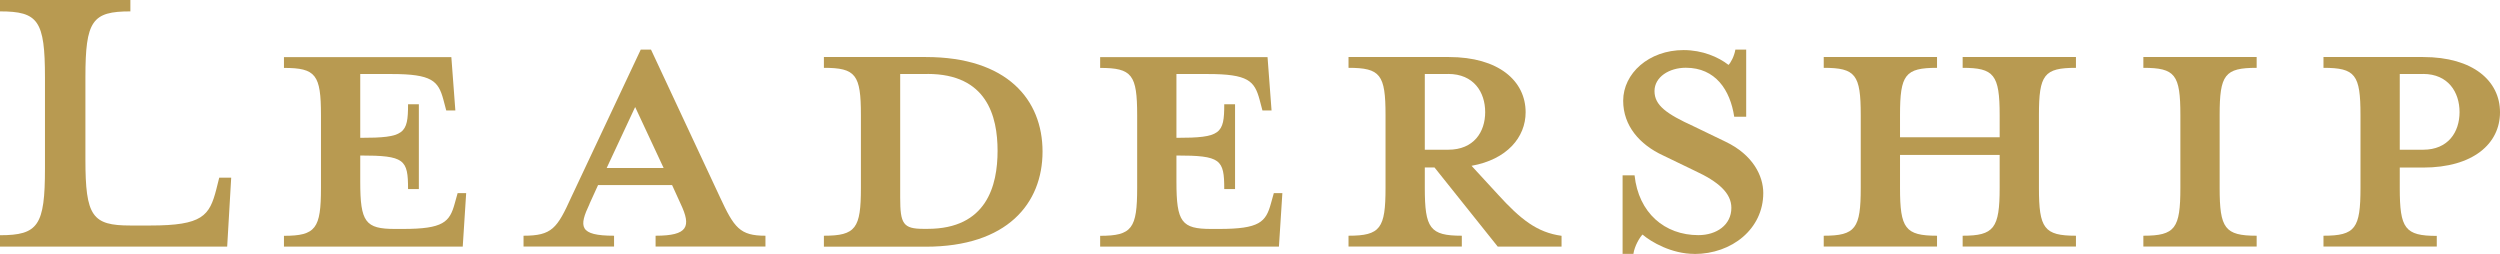
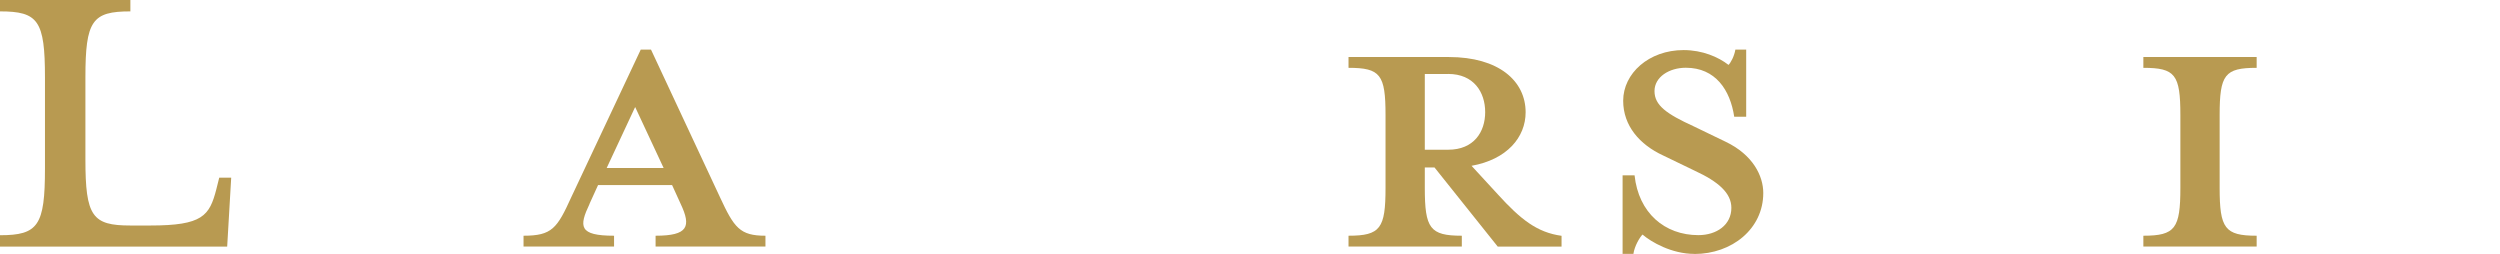
<svg xmlns="http://www.w3.org/2000/svg" id="_写真" data-name="写真" viewBox="0 0 298.55 30.32">
  <defs>
    <style>
      .cls-1 {
        fill: #b89a51;
      }
    </style>
  </defs>
  <path class="cls-1" d="m0,1.36V0h15.57v1.36c-4.56,0-5.37,1.09-5.37,7.89v9.79c0,6.8.82,7.89,5.37,7.89h2.38c6.25,0,7.07-1.16,7.89-4.35l.34-1.36h1.43l-.48,8.23H0v-1.36c4.56,0,5.37-1.16,5.37-7.96v-10.88C5.37,2.45,4.56,1.36,0,1.36Z" />
-   <path class="cls-1" d="m54.38,13.19h-1.09l-.34-1.29c-.61-2.24-1.36-3.06-6.19-3.06h-3.74v7.62c5.3,0,5.71-.48,5.71-4.01h1.29v10.13h-1.29c0-3.54-.41-4.01-5.71-4.01v3.13c0,4.83.61,5.64,4.15,5.64h.95c4.83,0,5.58-.82,6.19-3.06l.34-1.22h1.02l-.41,6.39h-21.35v-1.29c3.81,0,4.42-.88,4.42-5.71v-8.7c0-4.83-.61-5.64-4.42-5.64v-1.29h19.99l.48,6.39Z" />
  <path class="cls-1" d="m70.41,24.34c-1.29,2.72-1.29,3.81,2.92,3.81v1.29h-10.81v-1.29c3.4,0,4.01-.88,5.71-4.62l8.29-17.61h1.22l8.23,17.61c1.7,3.67,2.38,4.62,5.44,4.62v1.29h-13.12v-1.29c3.88,0,4.28-1.09,2.99-3.81l-1.02-2.24h-8.84l-1.02,2.24Zm5.44-11.56l-3.4,7.28h6.8l-3.4-7.28Z" />
-   <path class="cls-1" d="m98.39,28.15c3.81,0,4.42-.88,4.42-5.71v-8.7c0-4.83-.61-5.64-4.42-5.64v-1.29h12.17c9.72,0,13.94,5.1,13.94,11.29s-4.22,11.36-13.94,11.36h-12.17v-1.29Zm12.37-19.31h-3.26v14.75c0,3.13.34,3.74,2.79,3.74h.48c7.07,0,8.36-5.17,8.36-9.32s-1.29-9.18-8.36-9.18Z" />
-   <path class="cls-1" d="m151.85,13.19h-1.09l-.34-1.29c-.61-2.24-1.36-3.06-6.19-3.06h-3.74v7.62c5.3,0,5.71-.48,5.71-4.01h1.29v10.13h-1.29c0-3.54-.41-4.01-5.71-4.01v3.13c0,4.83.61,5.64,4.15,5.64h.95c4.83,0,5.58-.82,6.19-3.06l.34-1.22h1.02l-.41,6.39h-21.35v-1.29c3.81,0,4.42-.88,4.42-5.71v-8.7c0-4.83-.61-5.64-4.42-5.64v-1.29h19.99l.48,6.39Z" />
  <path class="cls-1" d="m170.15,19.99v2.45c0,4.83.61,5.71,4.42,5.71v1.29h-13.53v-1.29c3.81,0,4.42-.88,4.42-5.71v-8.7c0-4.83-.61-5.64-4.42-5.64v-1.29h11.97c5.98,0,9.18,2.86,9.18,6.6,0,2.99-2.24,5.64-6.46,6.39l3.13,3.4c2.72,2.99,4.69,4.56,7.62,4.96v1.29h-7.62l-7.55-9.45h-1.16Zm2.79-11.15h-2.79v9.04h2.79c3.06,0,4.42-2.11,4.42-4.49s-1.36-4.56-4.42-4.56Z" />
  <path class="cls-1" d="m202.34,30.32c-2.72,0-5.17-1.43-6.19-2.31-.34.34-.95,1.36-1.09,2.31h-1.29v-9.38h1.43c.48,4.49,3.6,7.14,7.62,7.14,2.18,0,3.94-1.22,3.94-3.26,0-1.77-1.56-3.13-4.35-4.42l-3.81-1.84c-2.79-1.29-4.76-3.54-4.76-6.53,0-3.26,3.06-6.05,7.21-6.05,2.24,0,4.15.82,5.37,1.77.27-.27.68-1.02.82-1.83h1.29v8.02h-1.43c-.48-3.2-2.24-5.85-5.78-5.85-1.97,0-3.74,1.09-3.74,2.79s1.43,2.72,4.69,4.21l3.81,1.84c3.26,1.56,4.49,4.08,4.49,6.12,0,4.28-3.74,7.28-8.23,7.28Z" />
-   <path class="cls-1" d="m226.9,22.44c0,4.83.61,5.71,4.42,5.71v1.29h-13.53v-1.29c3.81,0,4.42-.88,4.42-5.71v-8.7c0-4.83-.61-5.64-4.42-5.64v-1.29h13.53v1.29c-3.81,0-4.42.81-4.42,5.64v2.65h11.9v-2.65c0-4.83-.68-5.64-4.42-5.64v-1.29h13.53v1.29c-3.81,0-4.42.81-4.42,5.64v8.7c0,4.83.61,5.71,4.42,5.71v1.29h-13.53v-1.29c3.74,0,4.42-.88,4.42-5.71v-3.94h-11.9v3.94Z" />
  <path class="cls-1" d="m255.96,29.44v-1.29c3.81,0,4.42-.88,4.42-5.71v-8.7c0-4.83-.61-5.64-4.42-5.64v-1.29h13.53v1.29c-3.81,0-4.42.81-4.42,5.64v8.7c0,4.83.61,5.71,4.42,5.71v1.29h-13.53Z" />
-   <path class="cls-1" d="m291,28.15v1.29h-13.53v-1.29c3.81,0,4.42-.88,4.42-5.71v-8.7c0-4.83-.61-5.64-4.42-5.64v-1.29h11.9c5.98,0,9.18,2.86,9.18,6.6s-3.2,6.6-9.18,6.6h-2.79v2.45c0,4.83.61,5.71,4.42,5.71Zm-1.63-19.31h-2.79v9.04h2.79c2.99,0,4.35-2.11,4.35-4.49s-1.36-4.56-4.35-4.56Z" />
</svg>